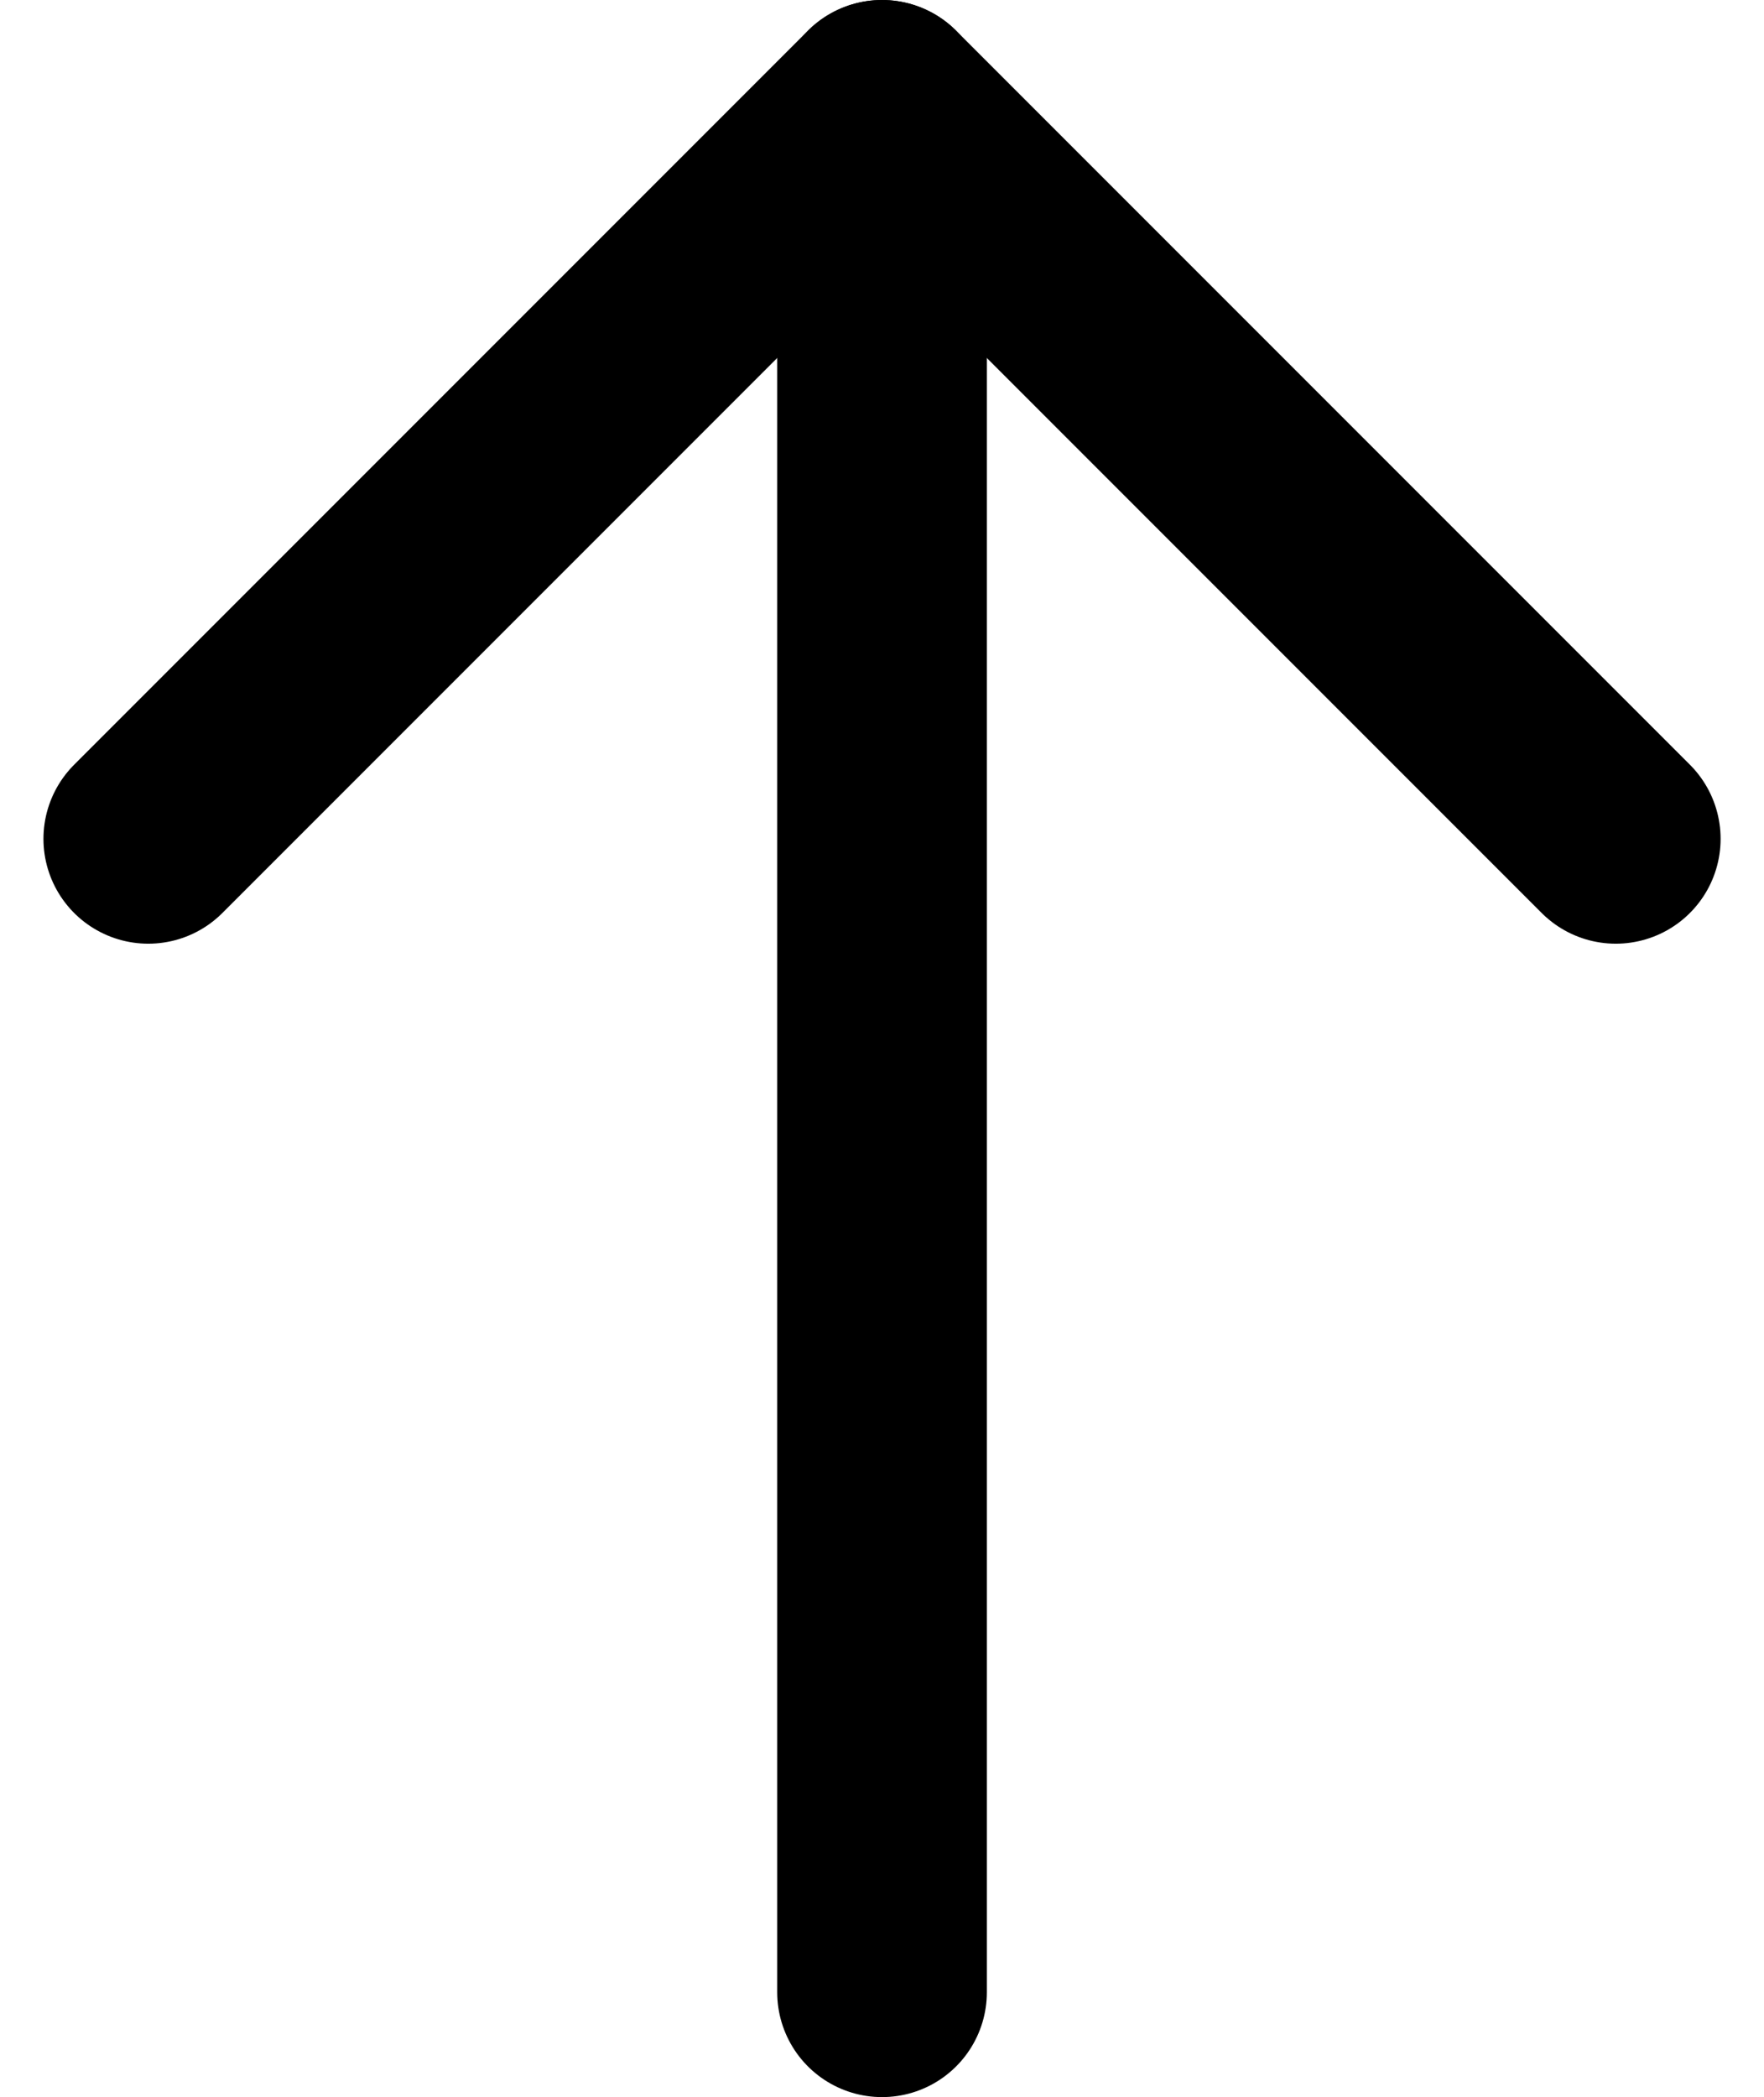
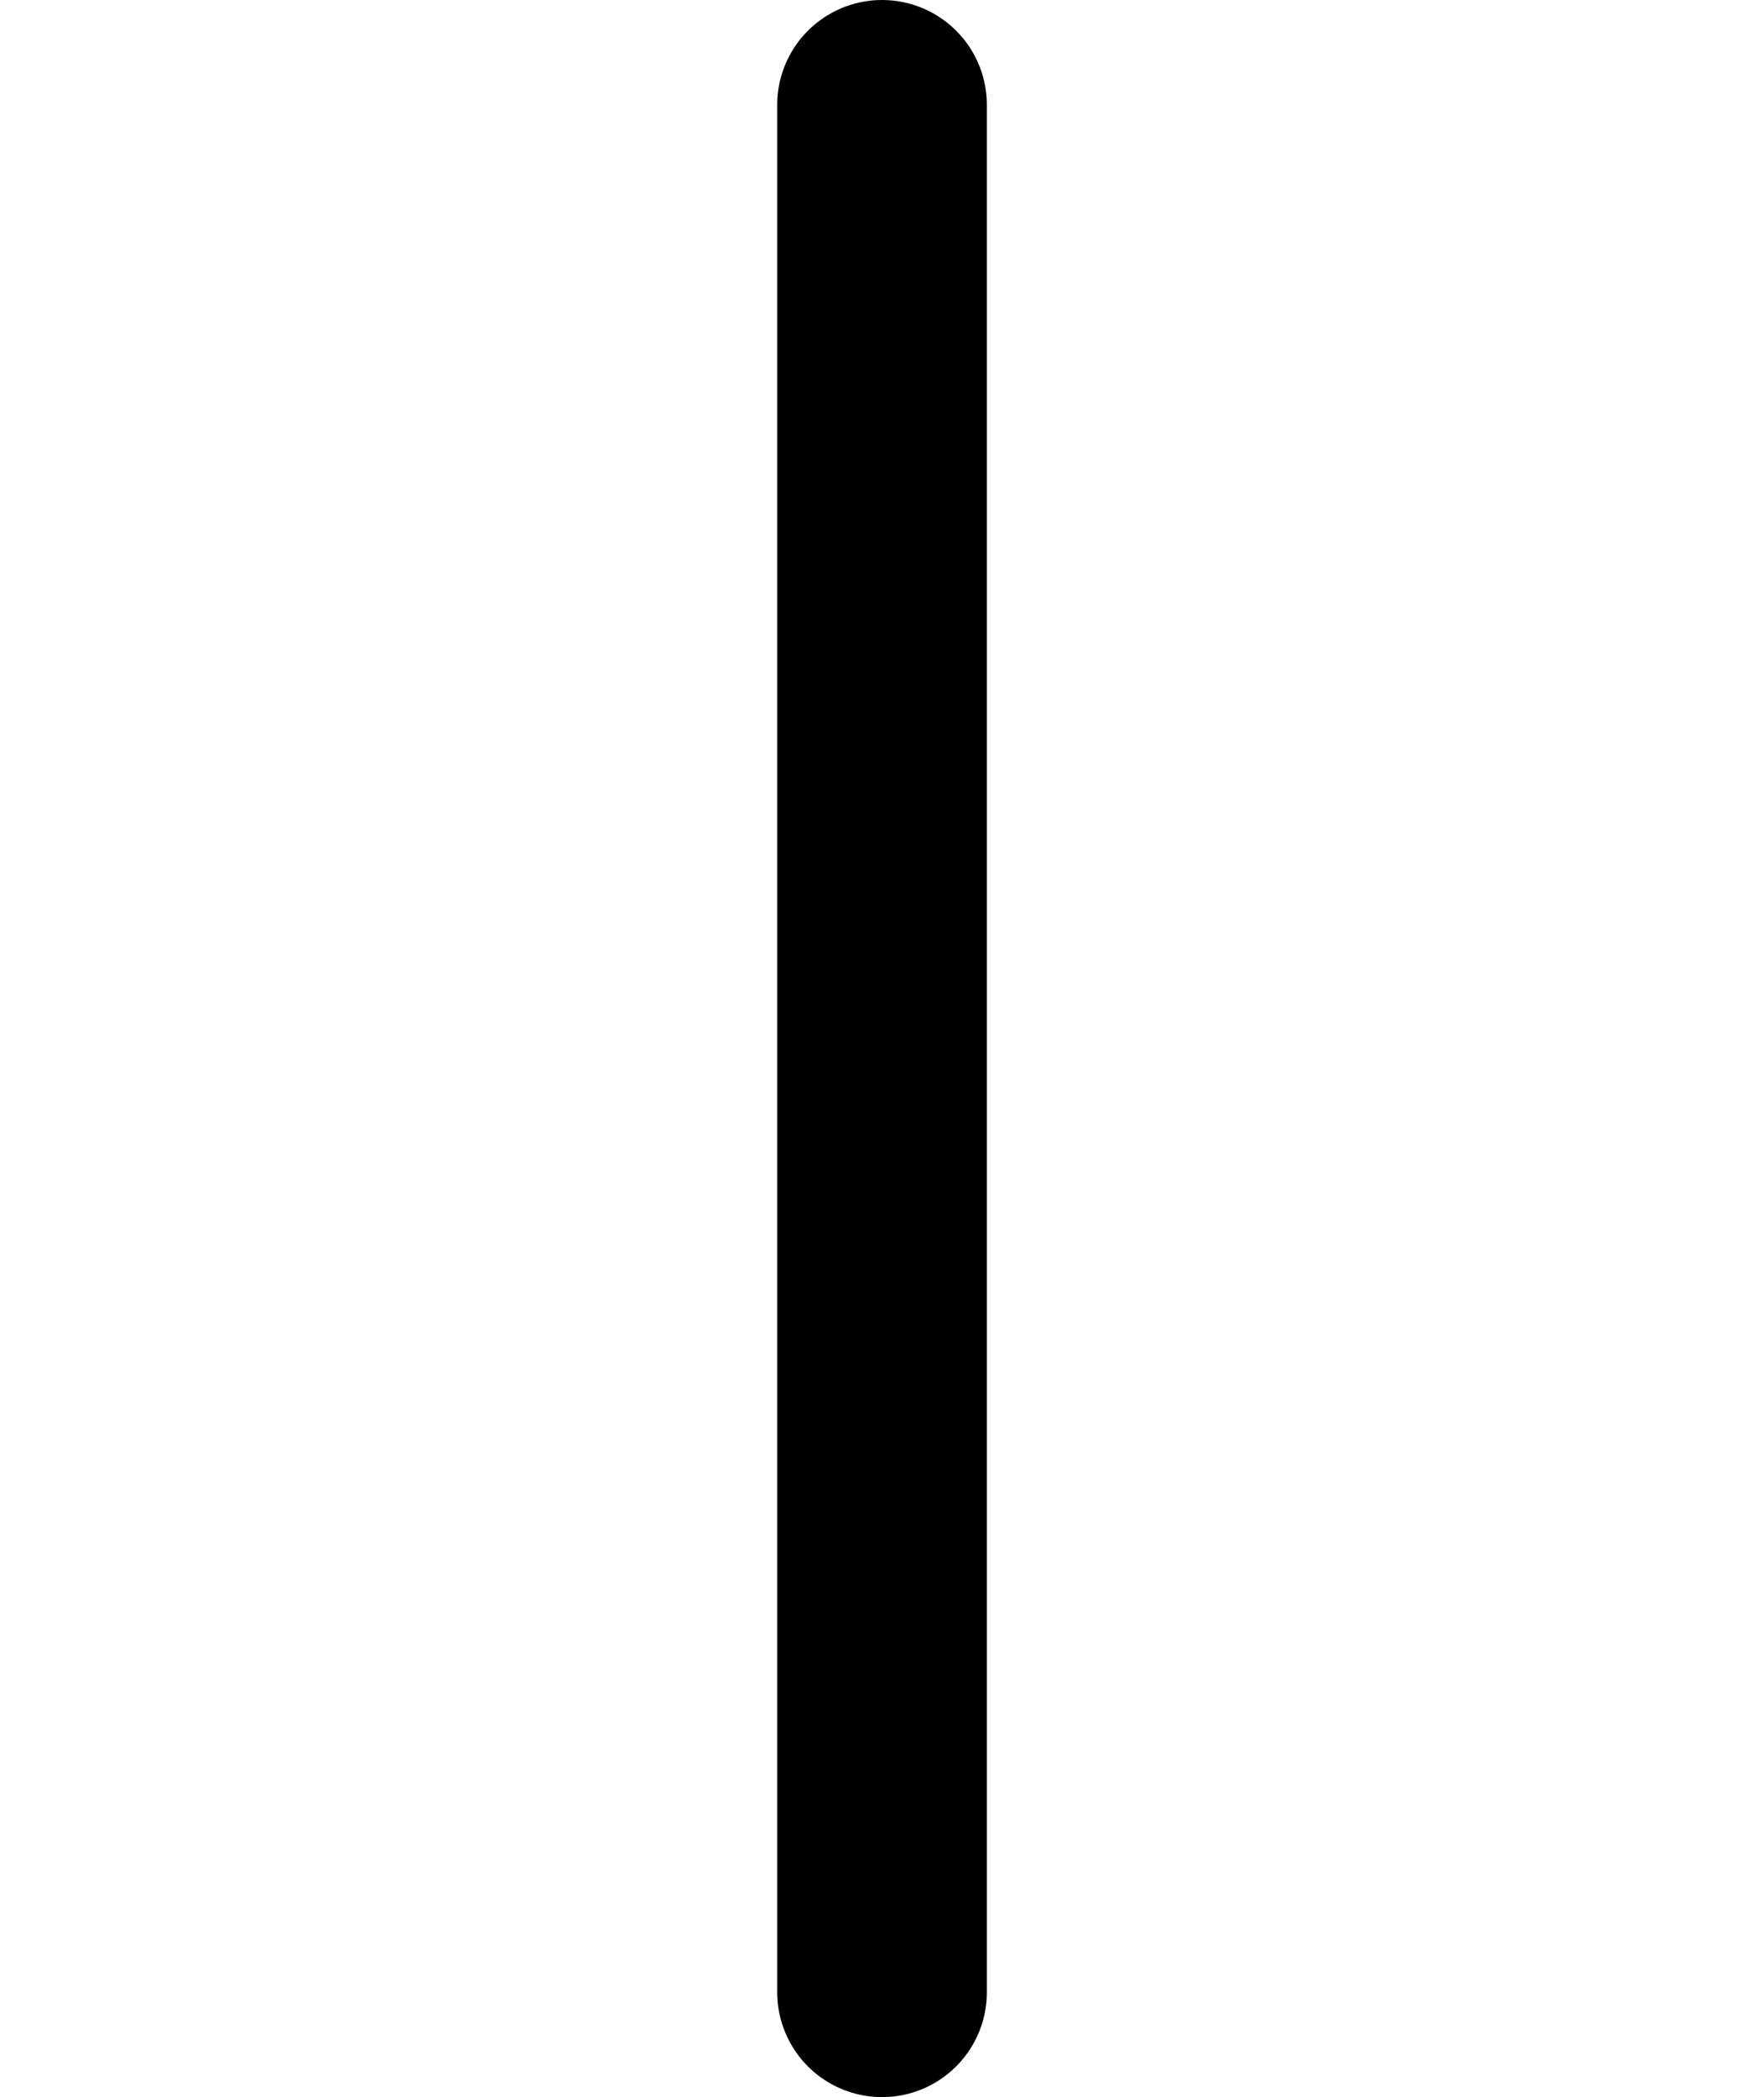
<svg xmlns="http://www.w3.org/2000/svg" width="33.657" height="40" viewBox="0 0 33.657 40">
  <g id="Orion_arrow-left" transform="translate(48.829 -12) rotate(90)">
    <path id="layer2" d="M14,32H50" fill="none" stroke="#000" stroke-linecap="round" stroke-linejoin="round" stroke-miterlimit="10" stroke-width="4" />
-     <path id="layer1" d="M28,18,14,32,28,46" fill="none" stroke="#000" stroke-linecap="round" stroke-linejoin="round" stroke-miterlimit="10" stroke-width="4" />
  </g>
</svg>